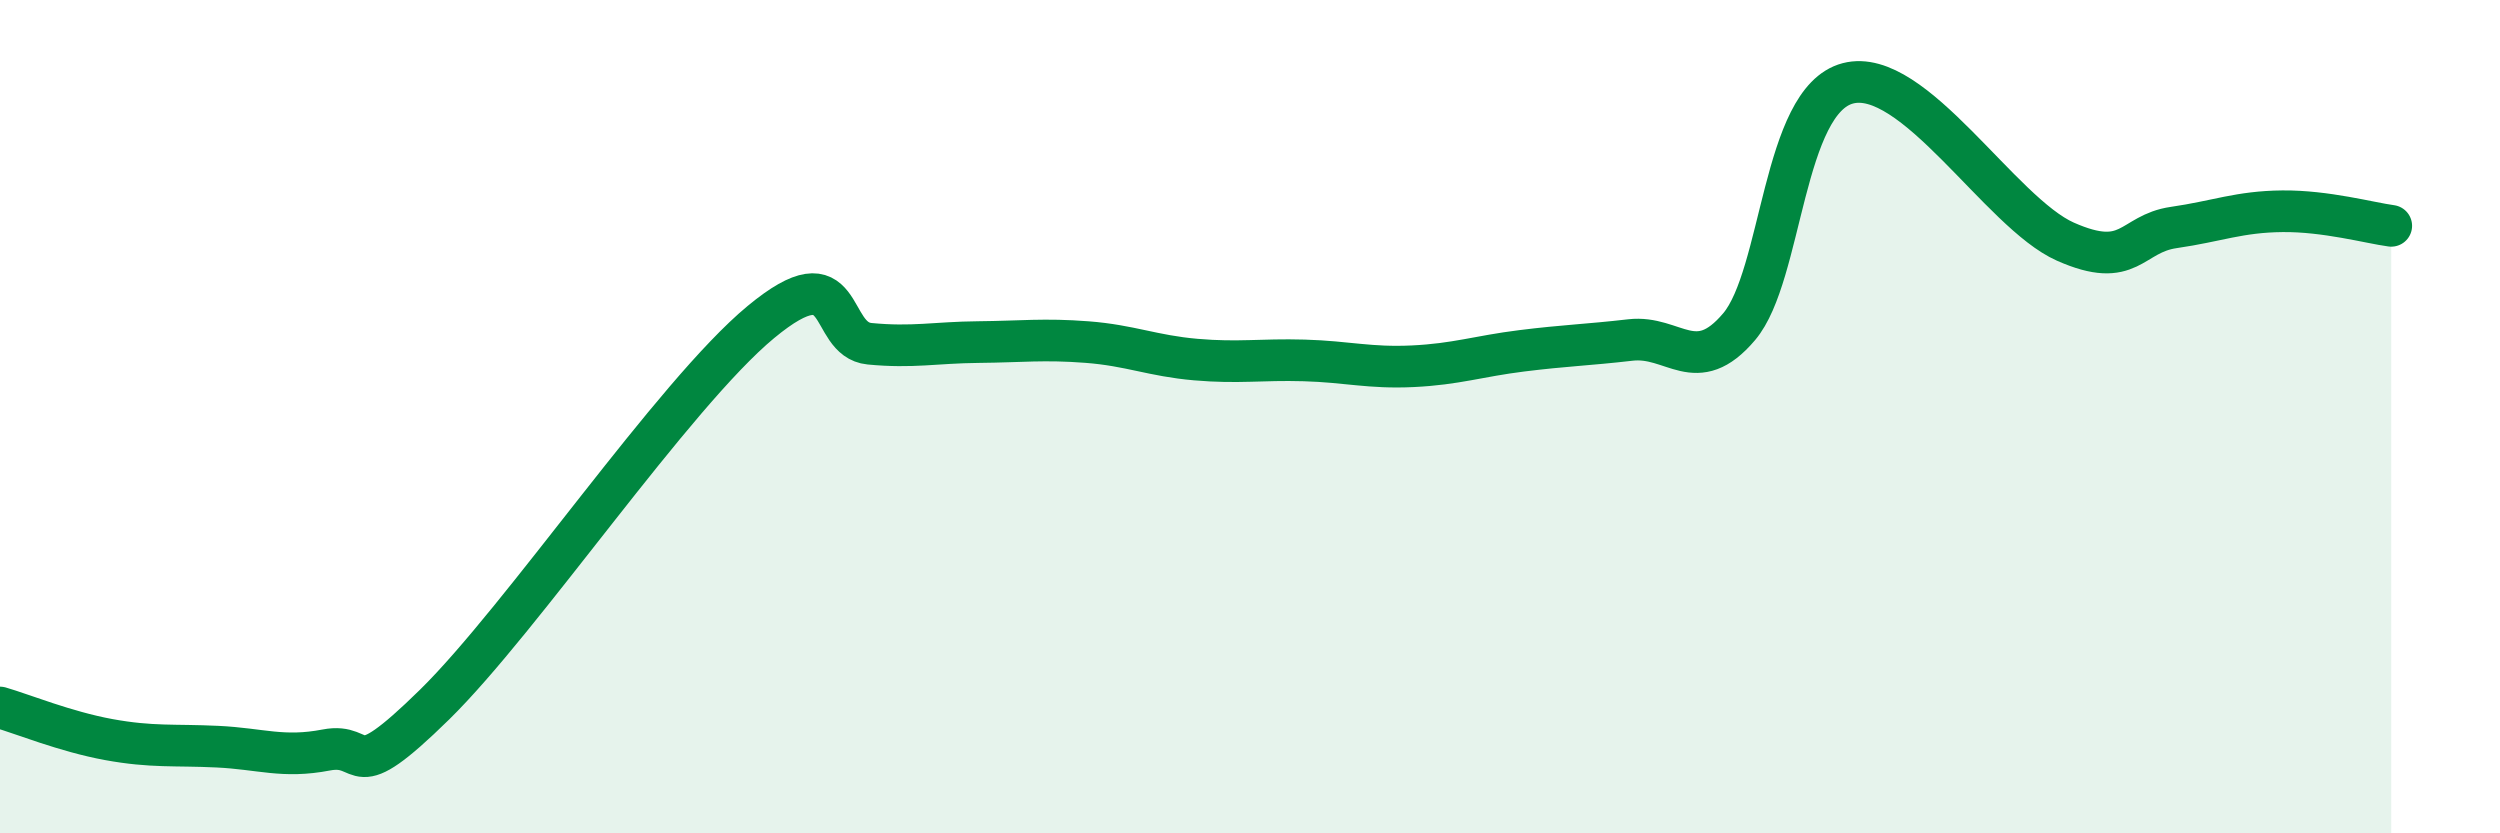
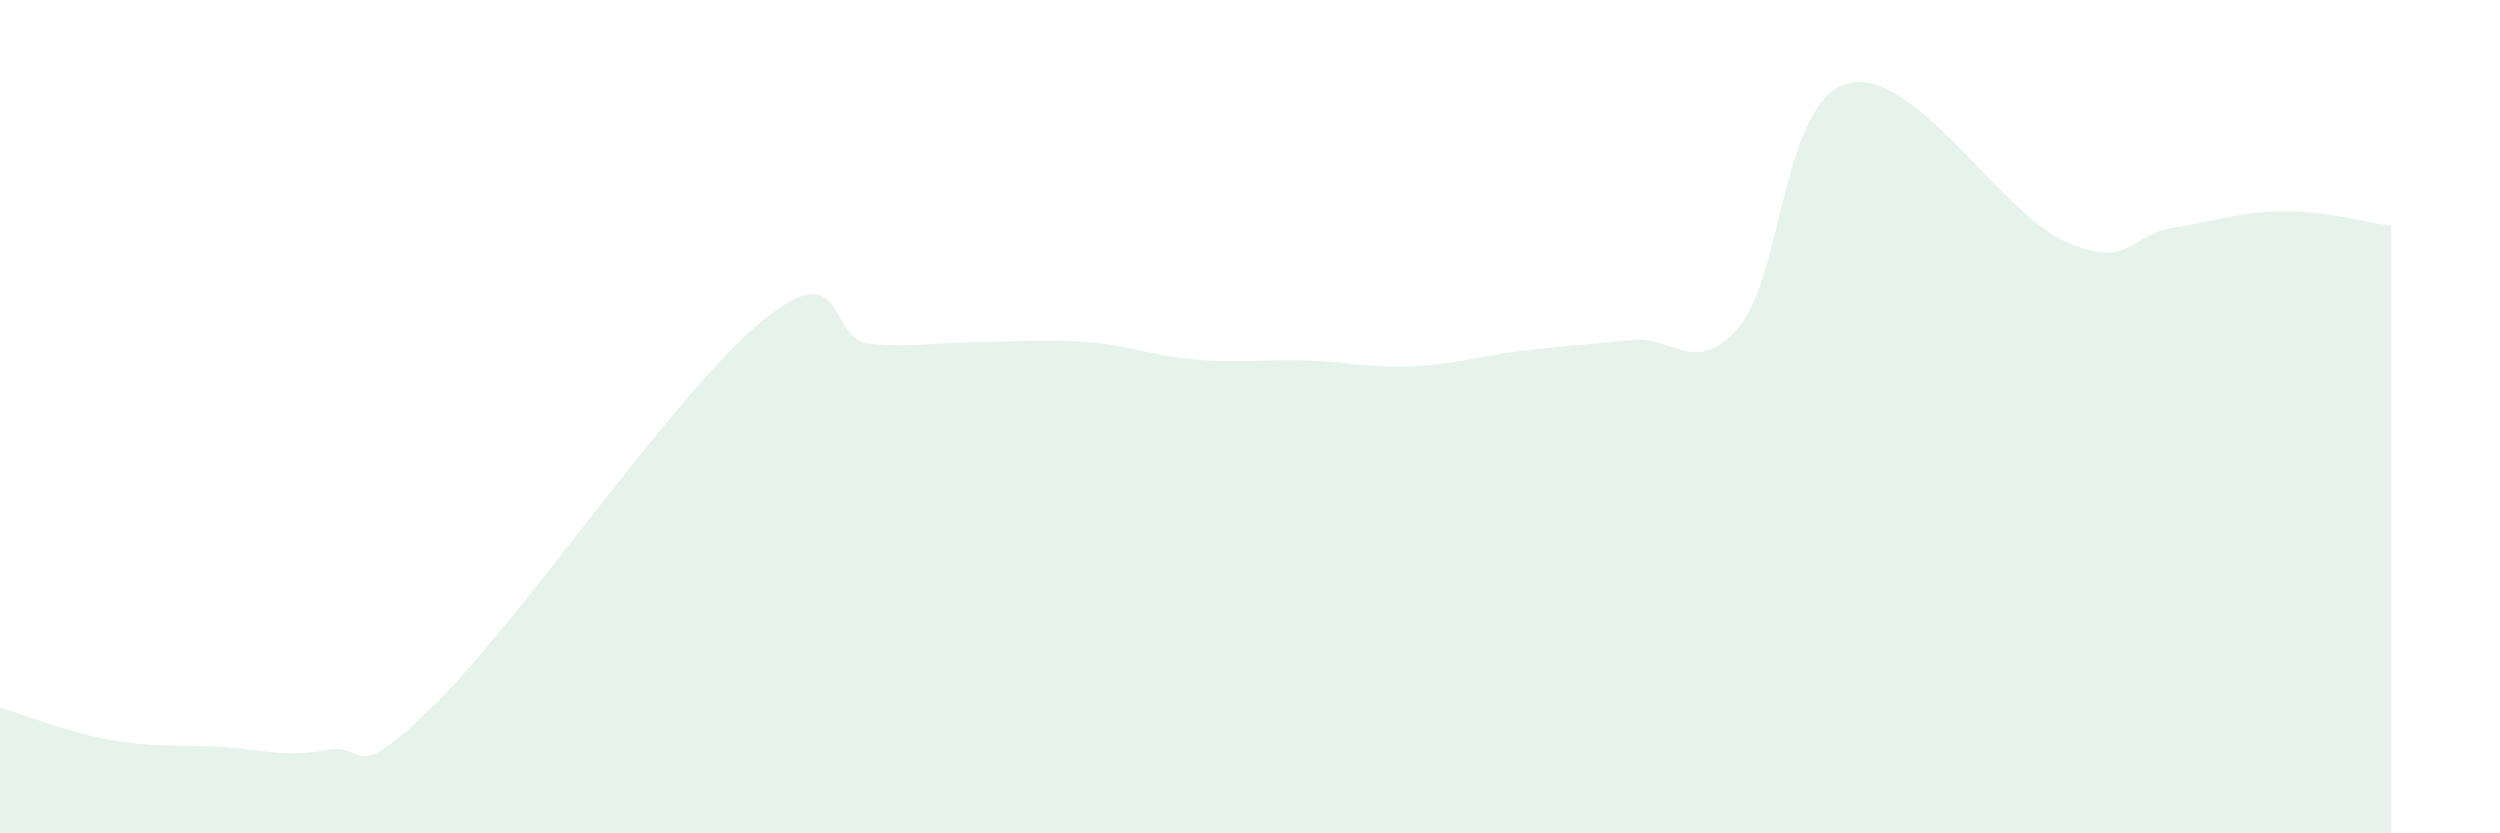
<svg xmlns="http://www.w3.org/2000/svg" width="60" height="20" viewBox="0 0 60 20">
  <path d="M 0,16.98 C 0.52,17.13 1.57,17.56 2.61,17.75 C 3.65,17.94 4.18,17.87 5.22,17.92 C 6.26,17.97 6.79,18.2 7.83,18 C 8.87,17.8 8.34,18.96 10.43,16.91 C 12.52,14.86 16.17,9.46 18.26,7.73 C 20.35,6 19.83,8.15 20.87,8.25 C 21.91,8.35 22.44,8.22 23.48,8.21 C 24.52,8.2 25.05,8.13 26.09,8.21 C 27.13,8.29 27.66,8.54 28.7,8.63 C 29.74,8.72 30.26,8.62 31.3,8.65 C 32.34,8.68 32.87,8.84 33.91,8.79 C 34.95,8.74 35.48,8.55 36.52,8.42 C 37.56,8.29 38.09,8.28 39.13,8.16 C 40.17,8.04 40.7,9.07 41.74,7.84 C 42.78,6.61 42.78,2.41 44.35,2 C 45.92,1.59 48.01,5.11 49.57,5.8 C 51.13,6.49 51.13,5.61 52.17,5.46 C 53.21,5.31 53.74,5.08 54.78,5.07 C 55.82,5.06 56.87,5.35 57.39,5.42L57.39 20L0 20Z" fill="#008740" opacity="0.1" stroke-linecap="round" stroke-linejoin="round" />
-   <path d="M 0,16.98 C 0.52,17.13 1.57,17.56 2.61,17.75 C 3.65,17.94 4.18,17.87 5.22,17.92 C 6.26,17.97 6.79,18.2 7.83,18 C 8.87,17.8 8.34,18.96 10.43,16.91 C 12.52,14.86 16.17,9.46 18.26,7.73 C 20.35,6 19.83,8.15 20.87,8.25 C 21.91,8.35 22.44,8.22 23.48,8.21 C 24.52,8.2 25.05,8.13 26.09,8.21 C 27.13,8.29 27.66,8.54 28.7,8.63 C 29.74,8.72 30.26,8.62 31.3,8.65 C 32.34,8.68 32.87,8.84 33.91,8.79 C 34.95,8.74 35.48,8.55 36.52,8.42 C 37.56,8.29 38.09,8.28 39.13,8.16 C 40.17,8.04 40.7,9.07 41.74,7.84 C 42.78,6.61 42.78,2.41 44.35,2 C 45.92,1.59 48.01,5.11 49.57,5.8 C 51.13,6.49 51.13,5.61 52.17,5.46 C 53.21,5.31 53.74,5.08 54.78,5.07 C 55.82,5.06 56.87,5.35 57.39,5.42" stroke="#008740" stroke-width="1" fill="none" stroke-linecap="round" stroke-linejoin="round" />
</svg>